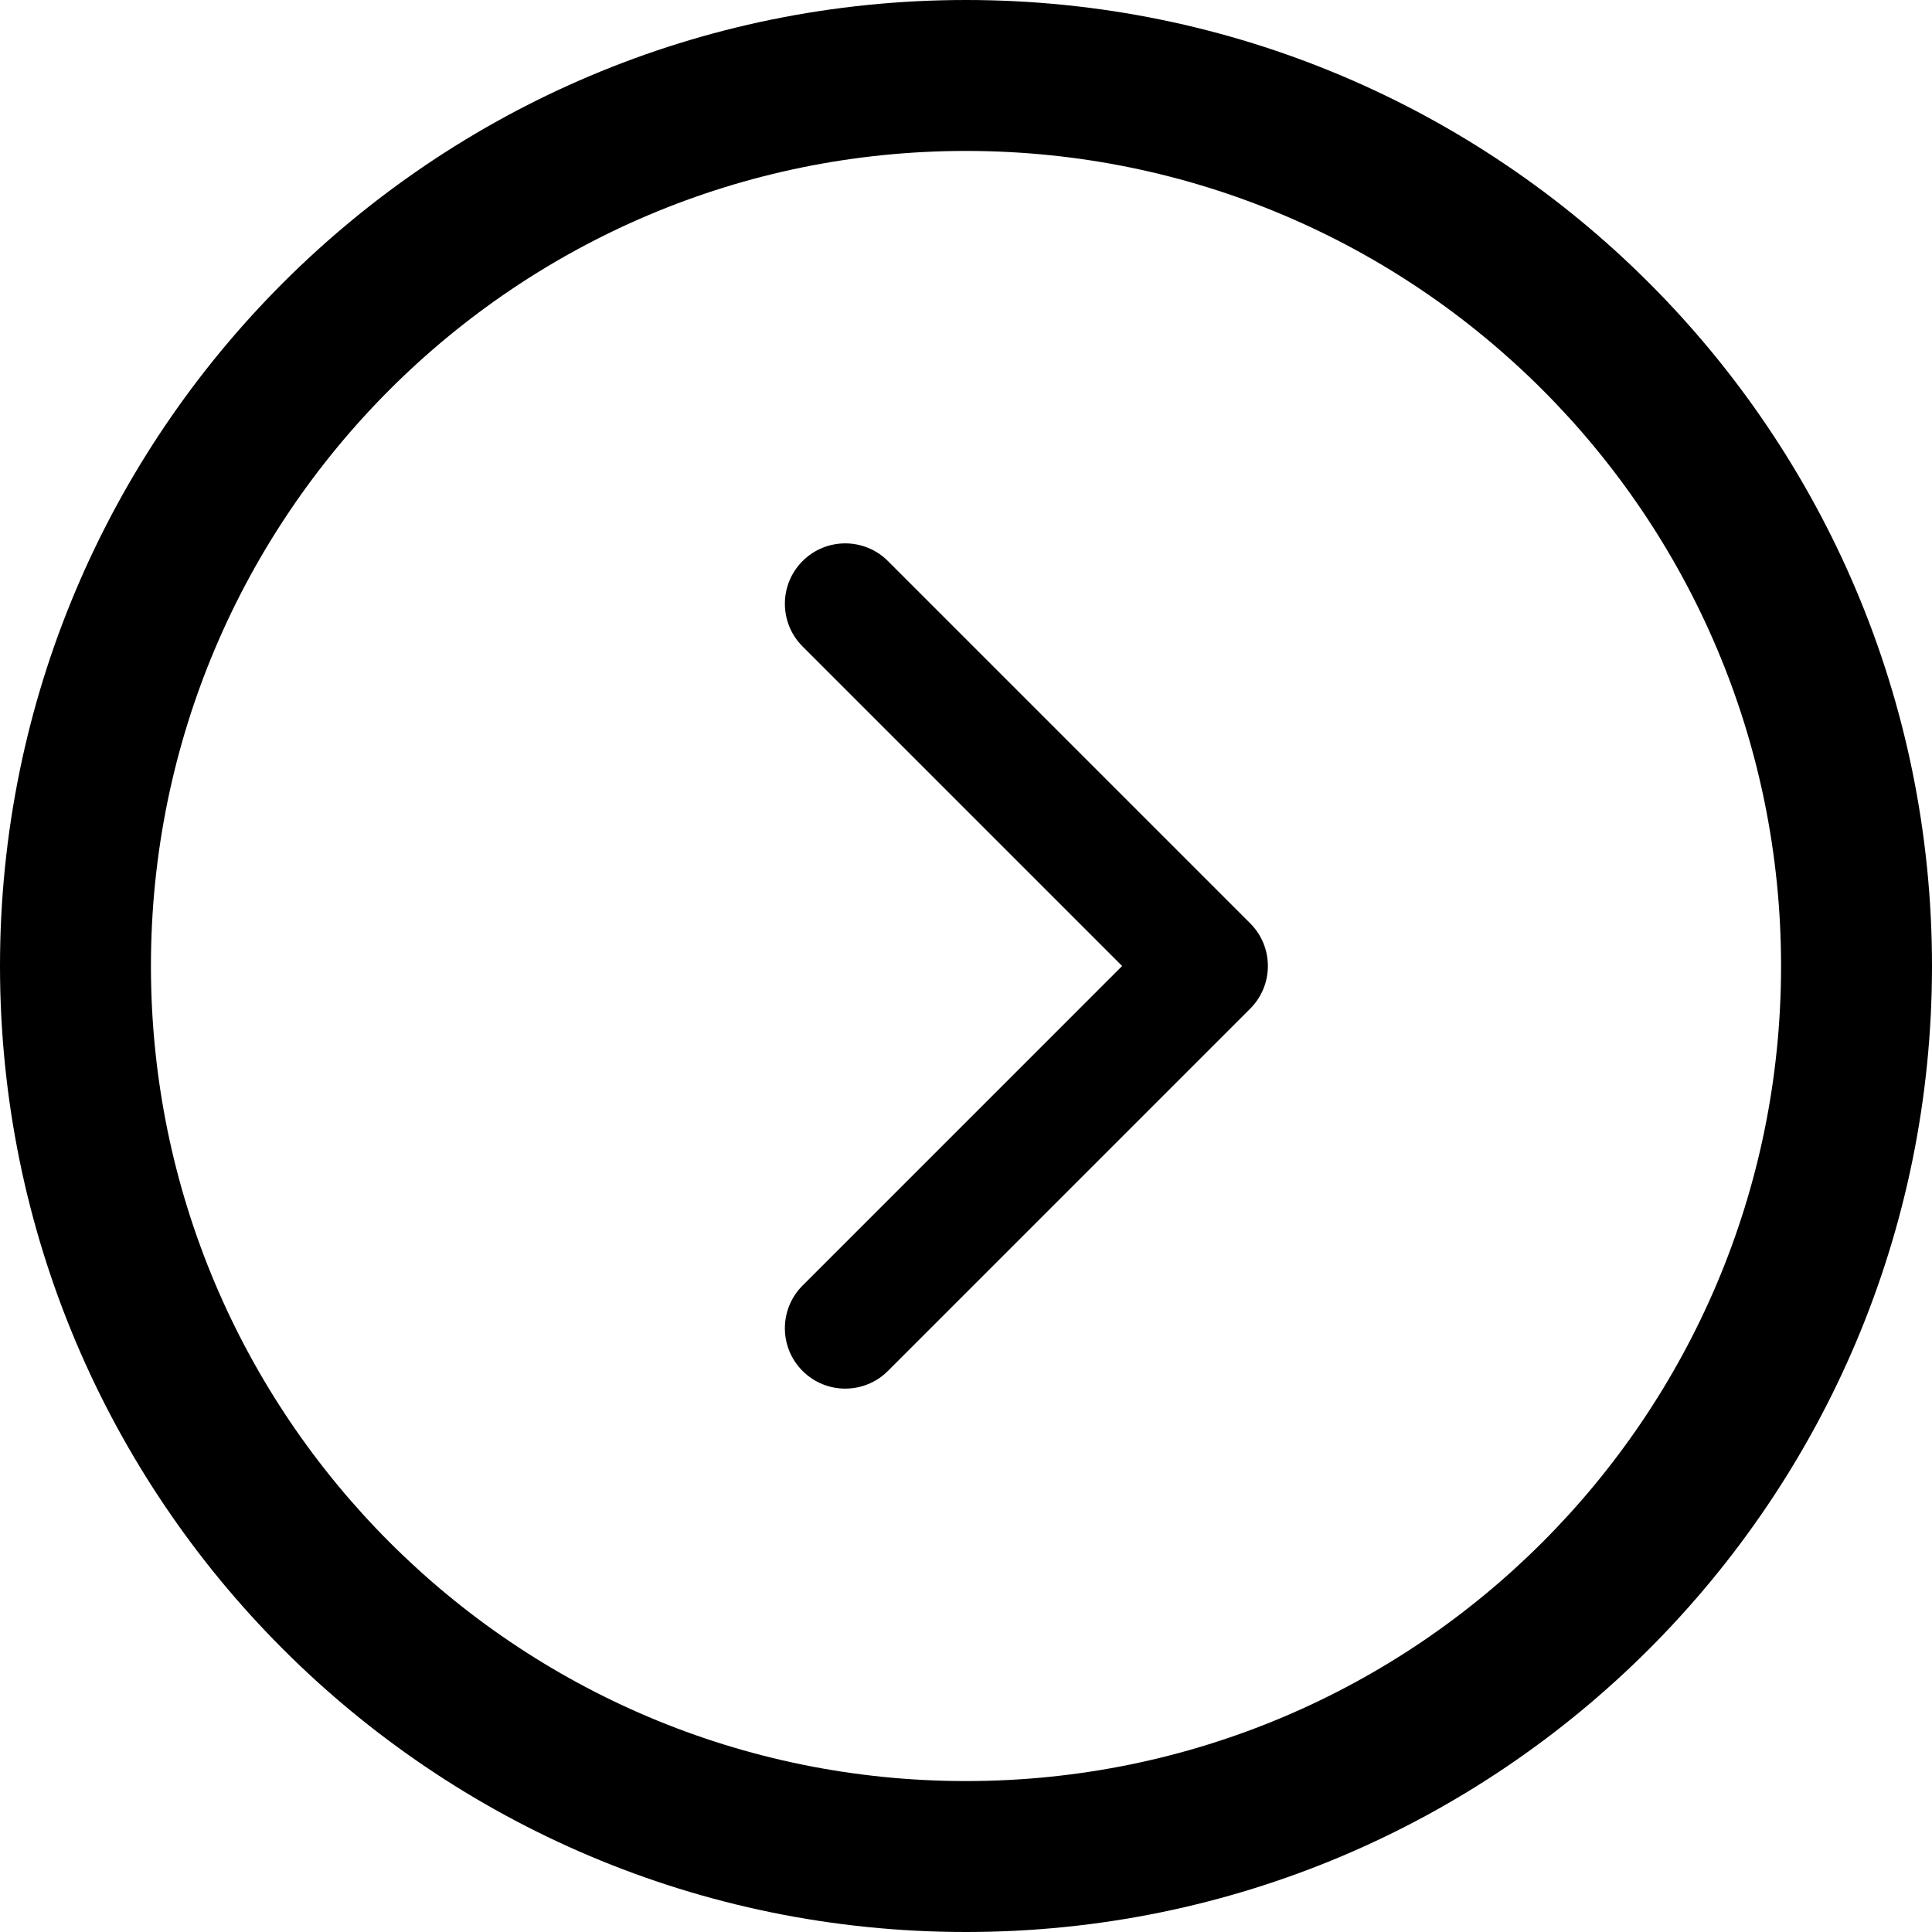
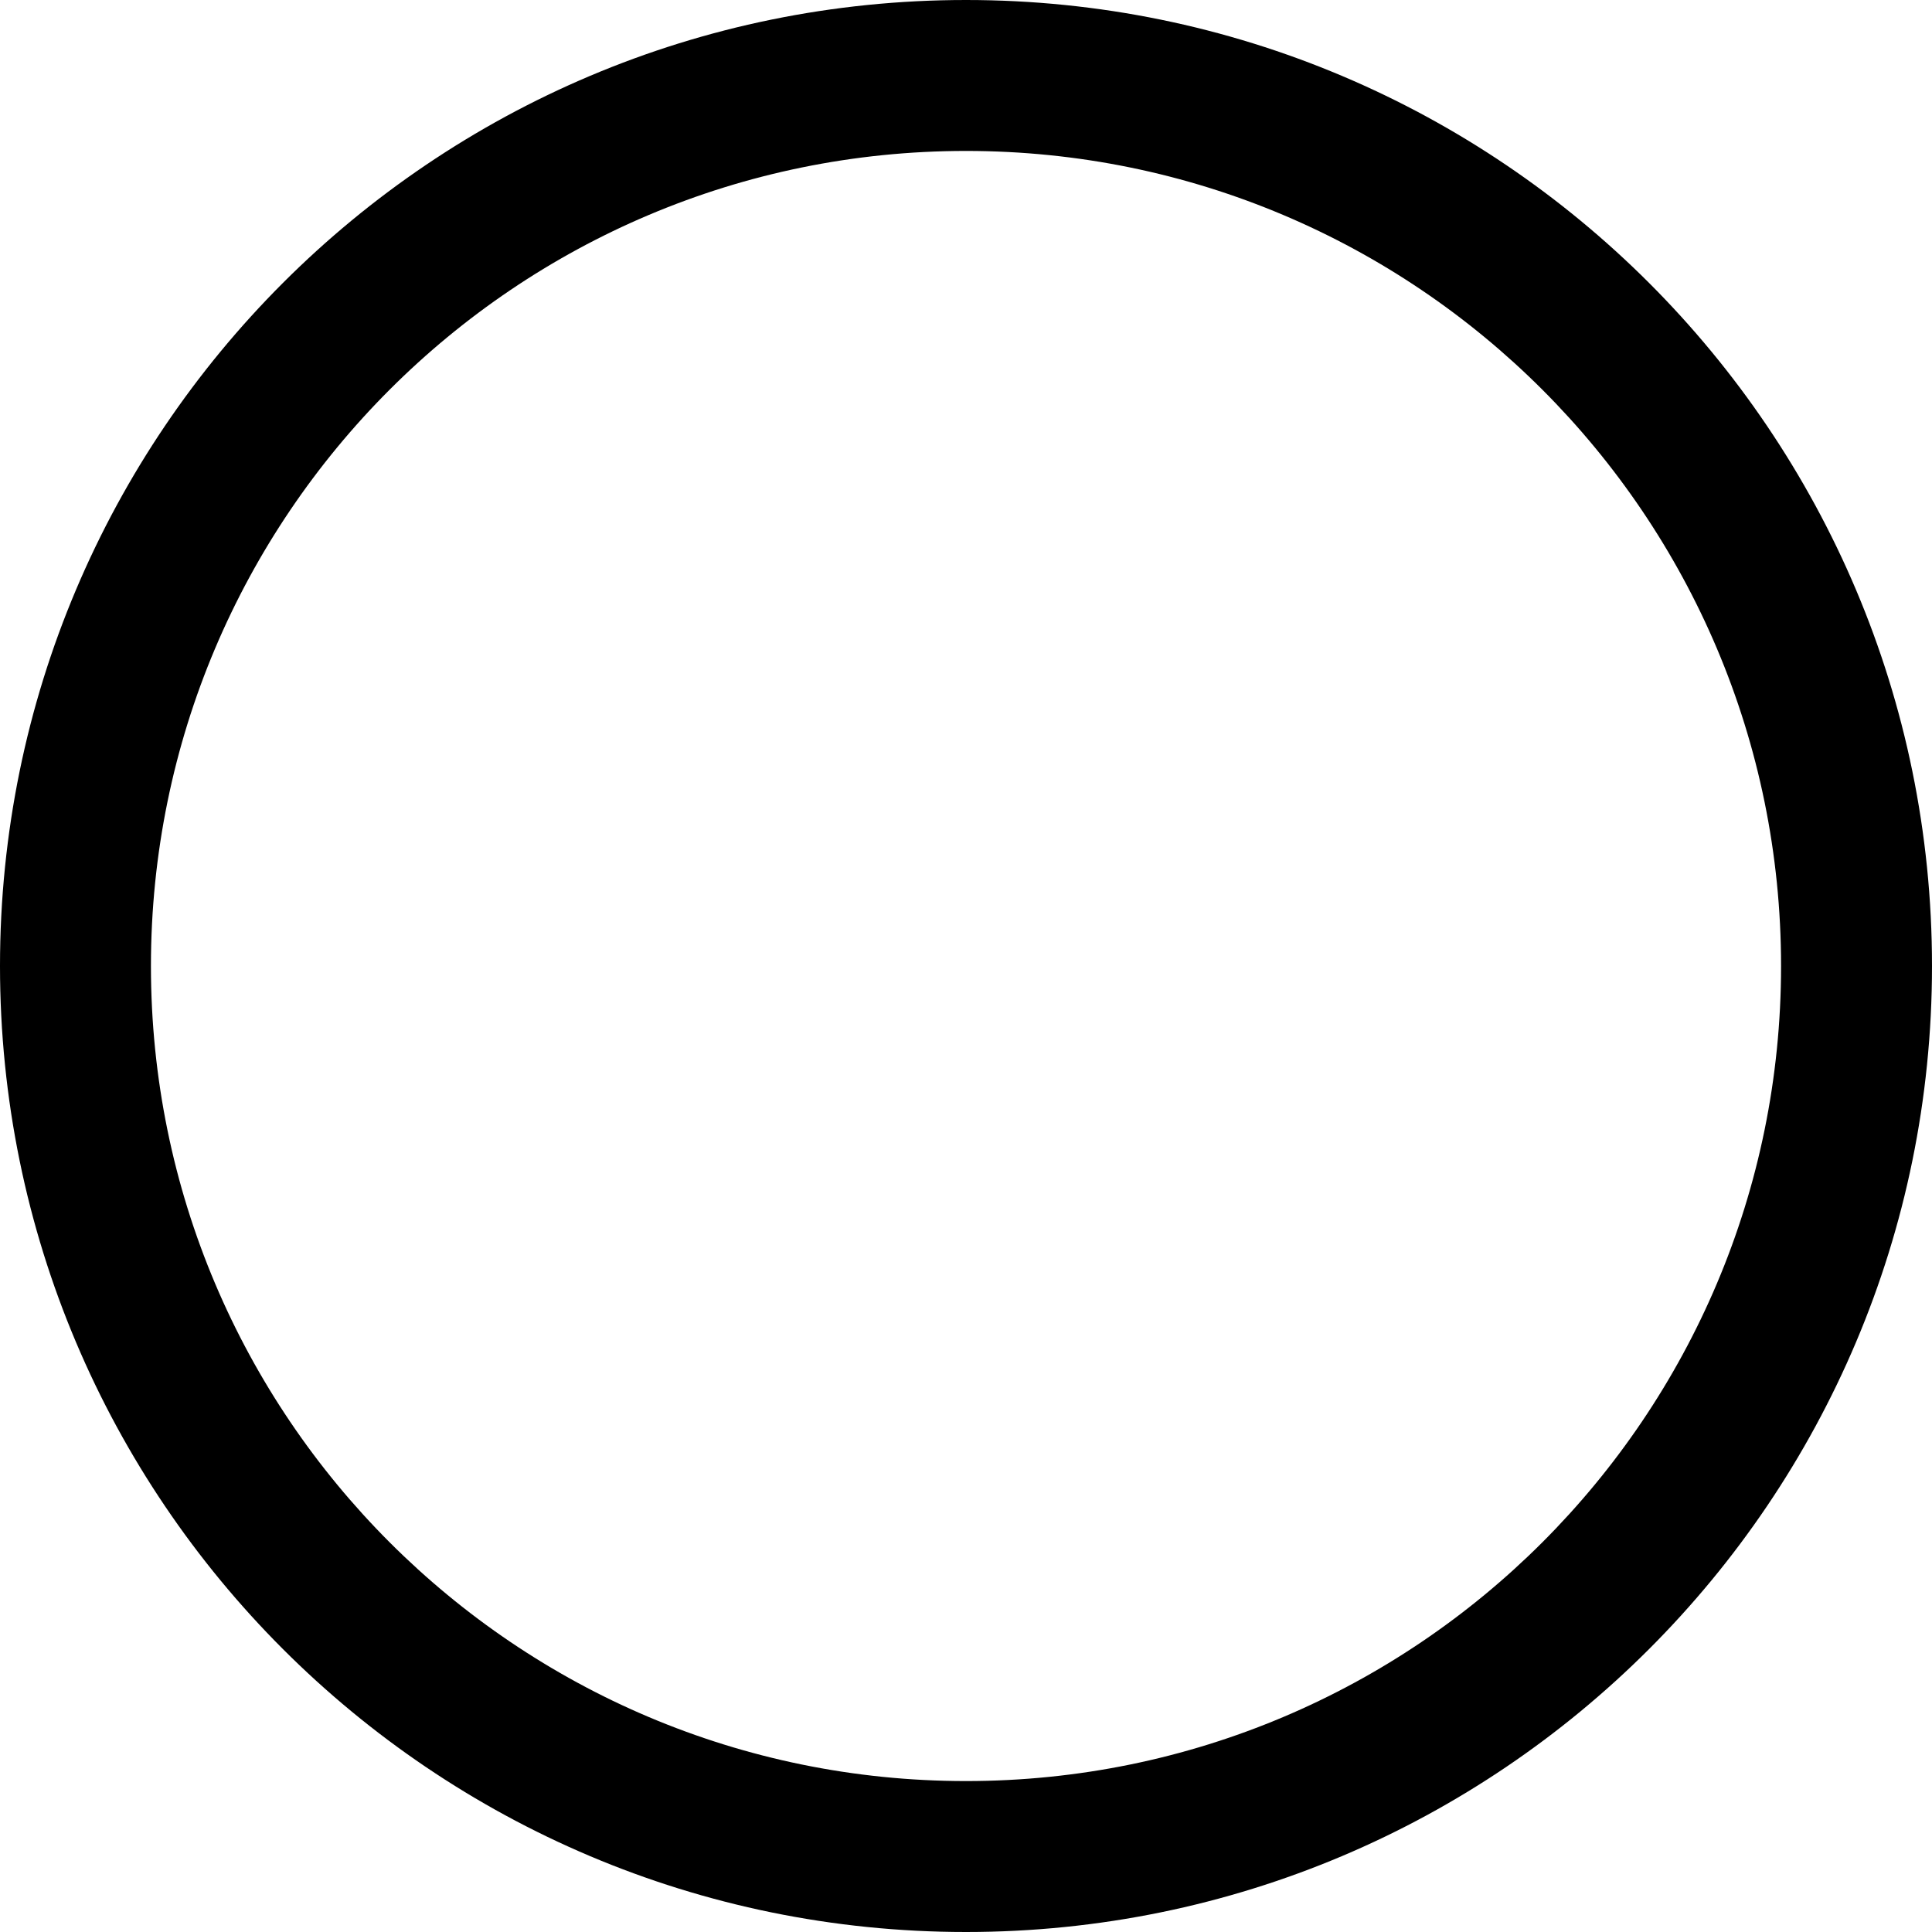
<svg xmlns="http://www.w3.org/2000/svg" version="1.1" id="Layer_1" x="0px" y="0px" width="512px" height="512px" viewBox="0 0 512 512" enable-background="new 0 0 512 512" xml:space="preserve">
  <g>
    <path d="M256,512c141.391,0,256-114.609,256-256S397.391,0,256,0S0,114.609,0,256S114.609,512,256,512z M256,40    c119.297,0,216,96.703,216,216s-96.703,216-216,216S40,375.297,40,256S136.703,40,256,40z" />
-     <path d="M212.688,363.312c6.25,6.25,16.375,6.25,22.625,0l96-96c6.25-6.25,6.25-16.375,0-22.625l-96-96    C232.188,145.562,228.094,144,224,144s-8.188,1.562-11.312,4.688c-6.25,6.25-6.25,16.375,0,22.625L297.375,256l-84.688,84.688    C206.438,346.938,206.438,357.062,212.688,363.312z" />
  </g>
</svg>